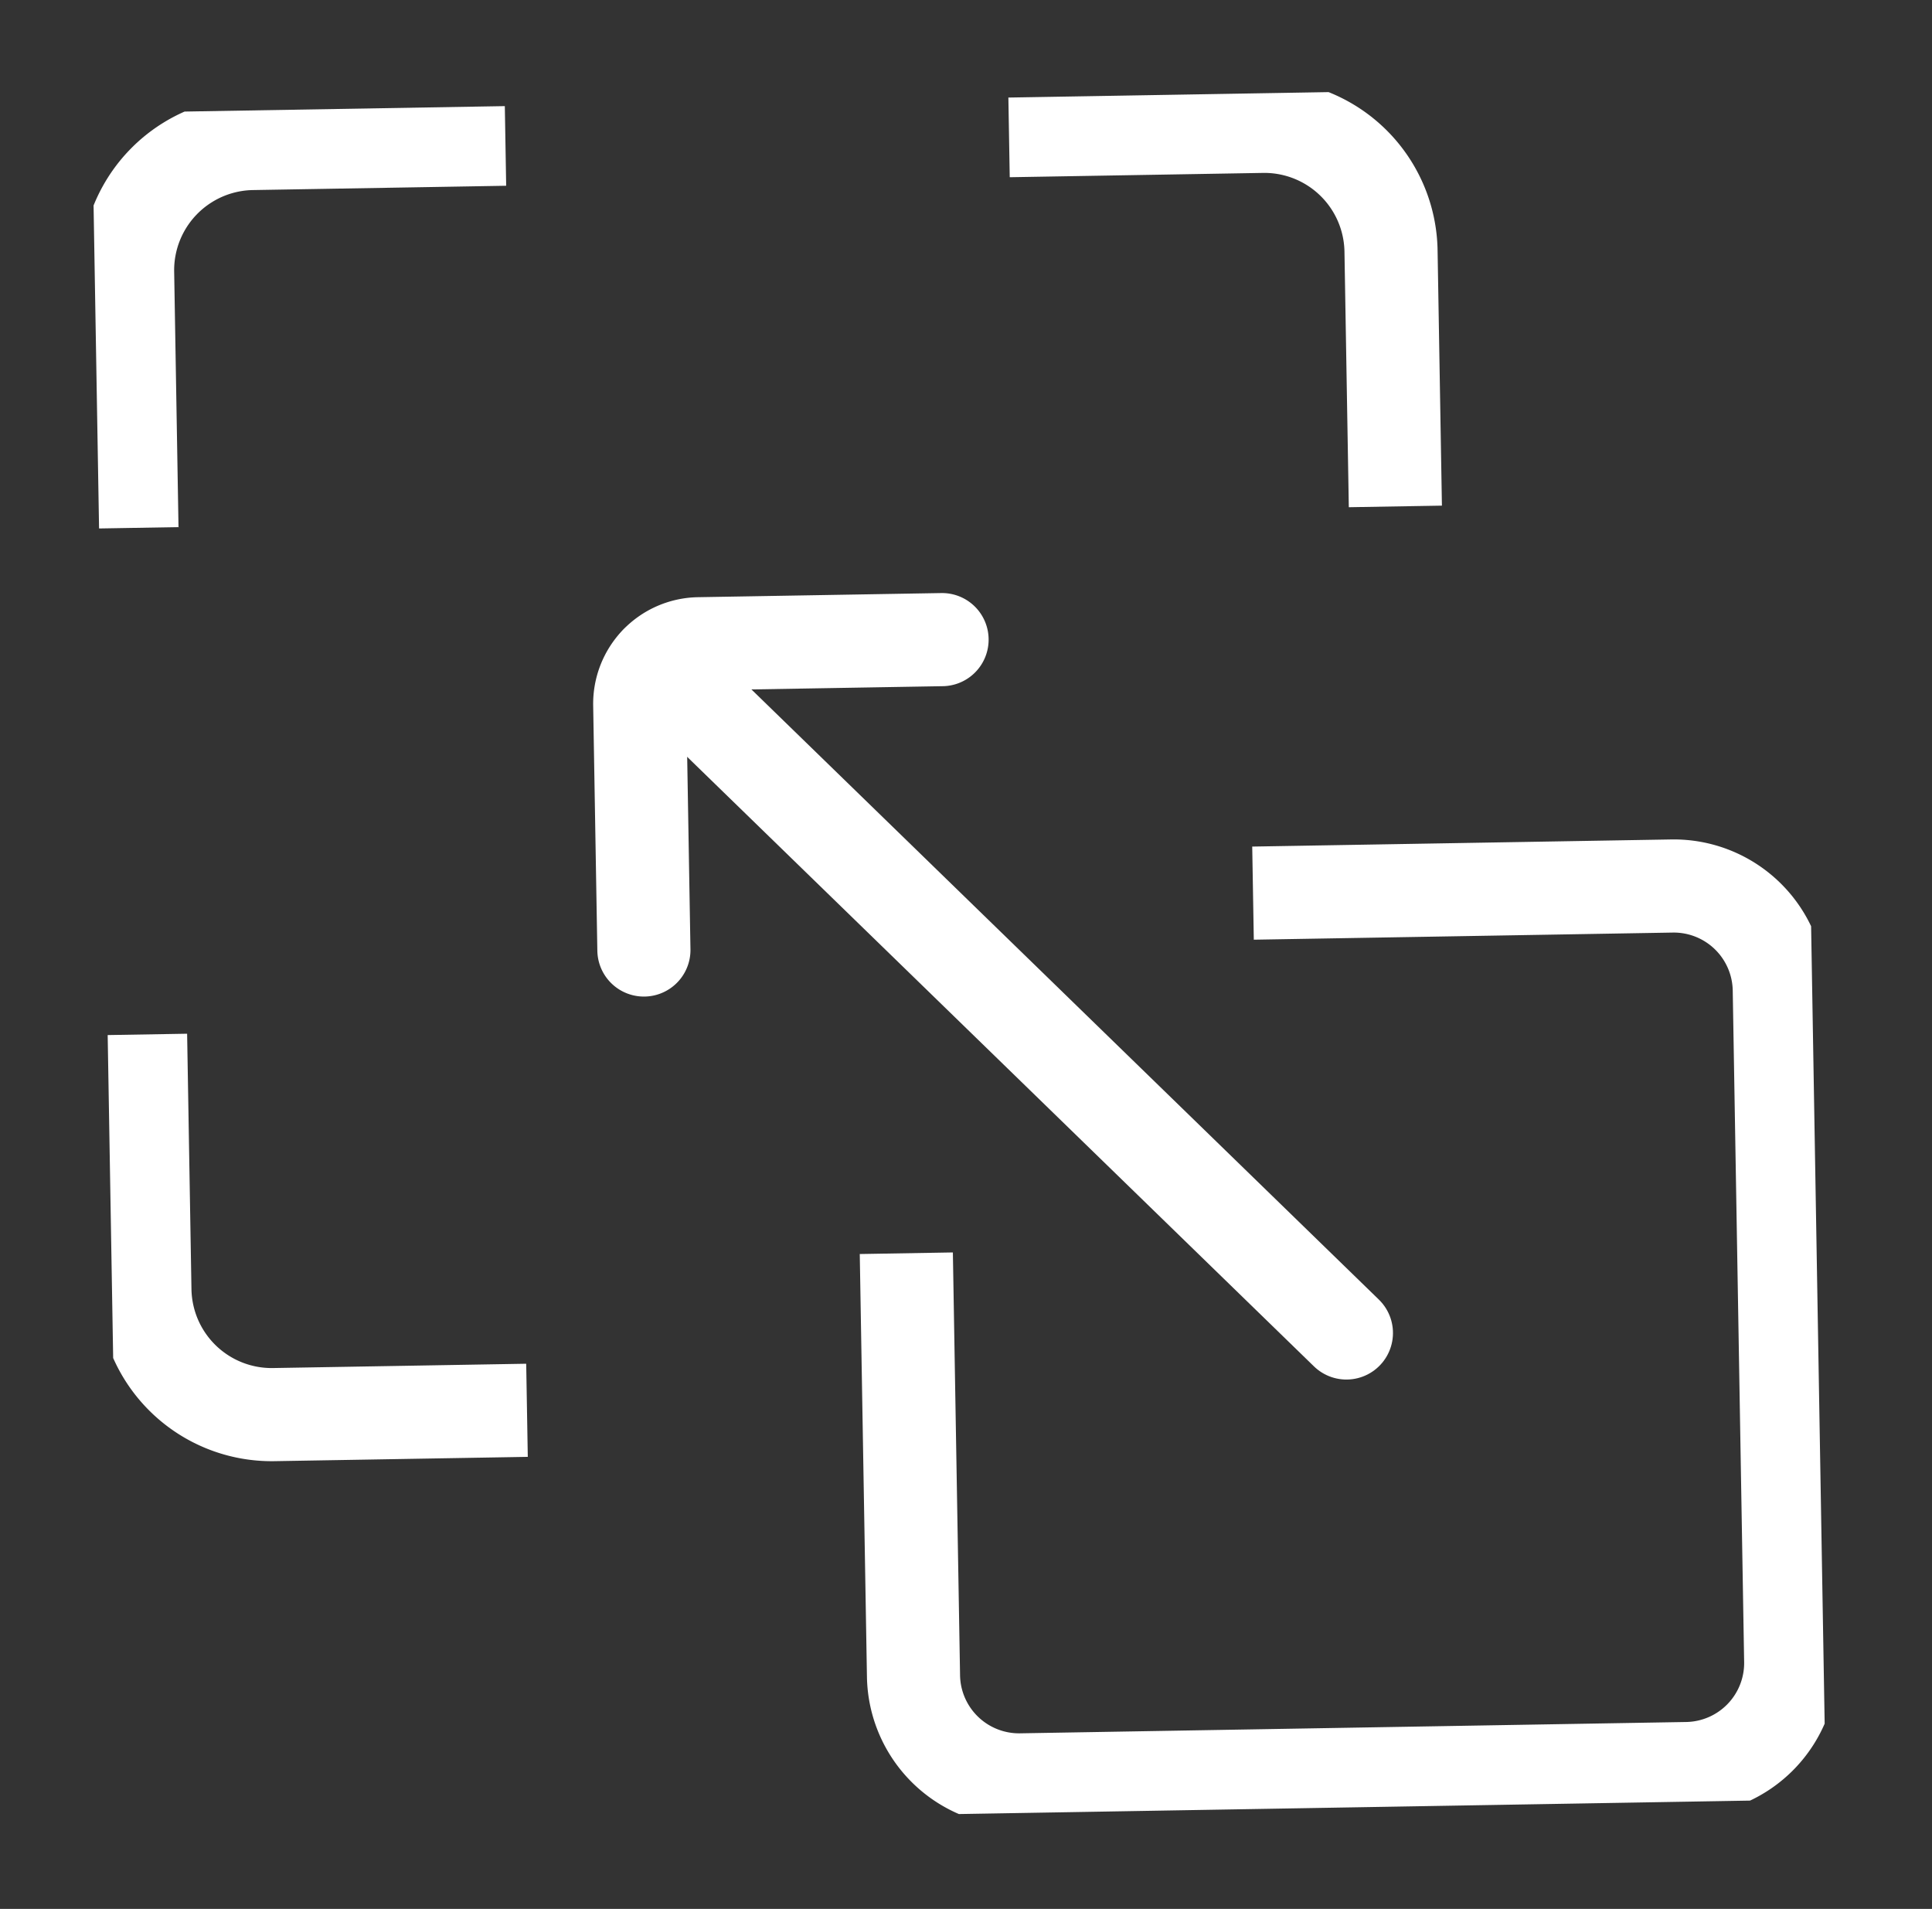
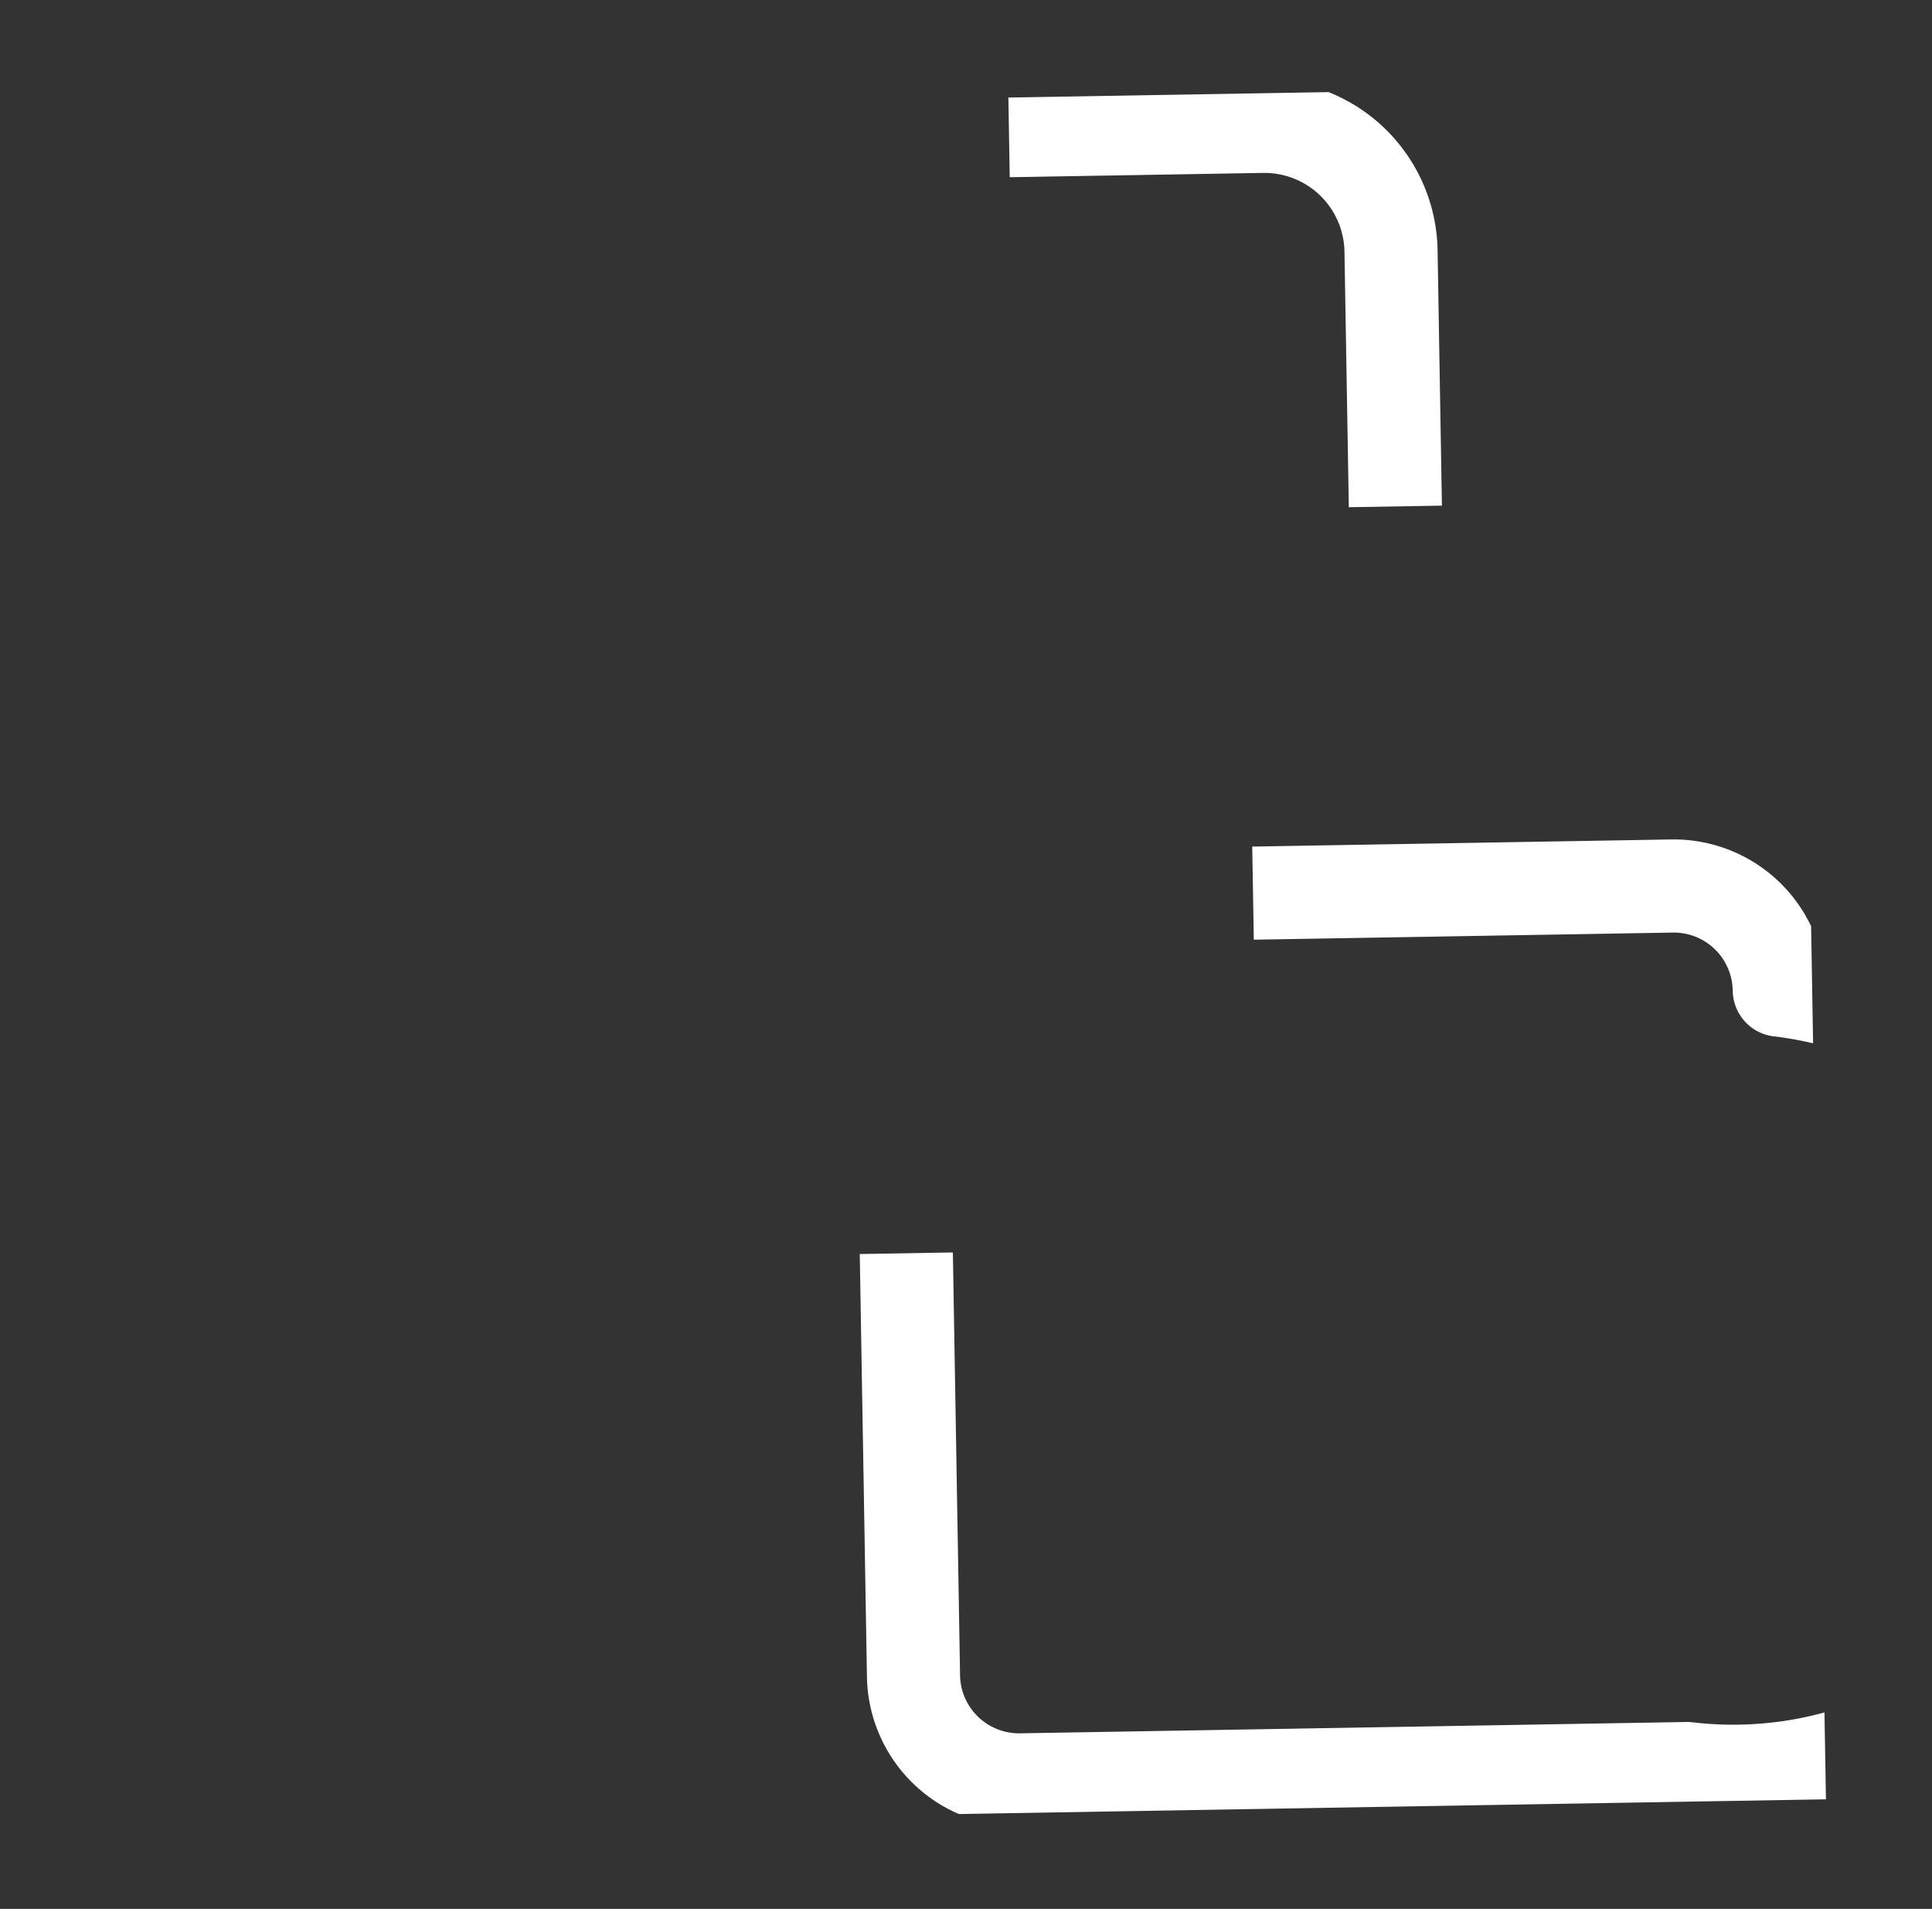
<svg xmlns="http://www.w3.org/2000/svg" width="83" height="82" viewBox="0 0 83 82">
  <rect x="0" y="0" width="83" height="82" fill="#333333" stroke="none" />
  <defs>
    <clipPath id="clip-path">
      <rect id="Rectangle_185" data-name="Rectangle 185" width="73.677" height="73.239" fill="none" stroke="#fff" stroke-width="4" />
    </clipPath>
  </defs>
  <g id="top-icon-2" transform="translate(0.247 -0.3)">
-     <rect id="Rectangle_237" data-name="Rectangle 237" width="83" height="82" transform="translate(-0.247 0.3)" fill="none" />
    <g id="top_icon-2" transform="matrix(-0.017, -1, 1, -0.017, 4.958, 78.837)">
      <g id="Group_102" data-name="Group 102" clip-path="url(#clip-path)">
-         <path id="Path_321" data-name="Path 321" d="M16.42,16.322V5.428A5.444,5.444,0,0,0,10.959,0H0" transform="translate(55.836 1.413)" fill="none" stroke="#fff" stroke-linejoin="round" stroke-width="4" />
        <path id="Path_322" data-name="Path 322" d="M0,16.322H10.959a5.442,5.442,0,0,0,5.46-5.428V0" transform="translate(55.836 39.368)" fill="none" stroke="#fff" stroke-linejoin="round" stroke-width="4" />
-         <path id="Path_323" data-name="Path 323" d="M16.42,0H5.46A5.446,5.446,0,0,0,0,5.428V16.322" transform="translate(17.654 1.413)" fill="none" stroke="#fff" stroke-linejoin="round" stroke-width="4" />
-         <path id="Path_324" data-name="Path 324" d="M37.911,15.153v18.01a4.535,4.535,0,0,1-4.549,4.522H4.549A4.534,4.534,0,0,1,0,33.163V4.522A4.536,4.536,0,0,1,4.549,0H22.7" transform="translate(1.422 34.141)" fill="none" stroke="#fff" stroke-linejoin="round" stroke-width="4" />
-         <line id="Line_1" data-name="Line 1" x1="29.307" y2="29.132" transform="translate(20.376 23.852)" fill="none" stroke="#fff" stroke-linecap="round" stroke-linejoin="round" stroke-width="4" />
-         <path id="Path_325" data-name="Path 325" d="M0,0H10.523a2.58,2.58,0,0,1,2.588,2.572v10.46" transform="translate(37.336 23.092)" fill="none" stroke="#fff" stroke-linecap="round" stroke-linejoin="round" stroke-width="4" />
+         <path id="Path_324" data-name="Path 324" d="M37.911,15.153v18.01a4.535,4.535,0,0,1-4.549,4.522A4.534,4.534,0,0,1,0,33.163V4.522A4.536,4.536,0,0,1,4.549,0H22.7" transform="translate(1.422 34.141)" fill="none" stroke="#fff" stroke-linejoin="round" stroke-width="4" />
      </g>
    </g>
  </g>
</svg>